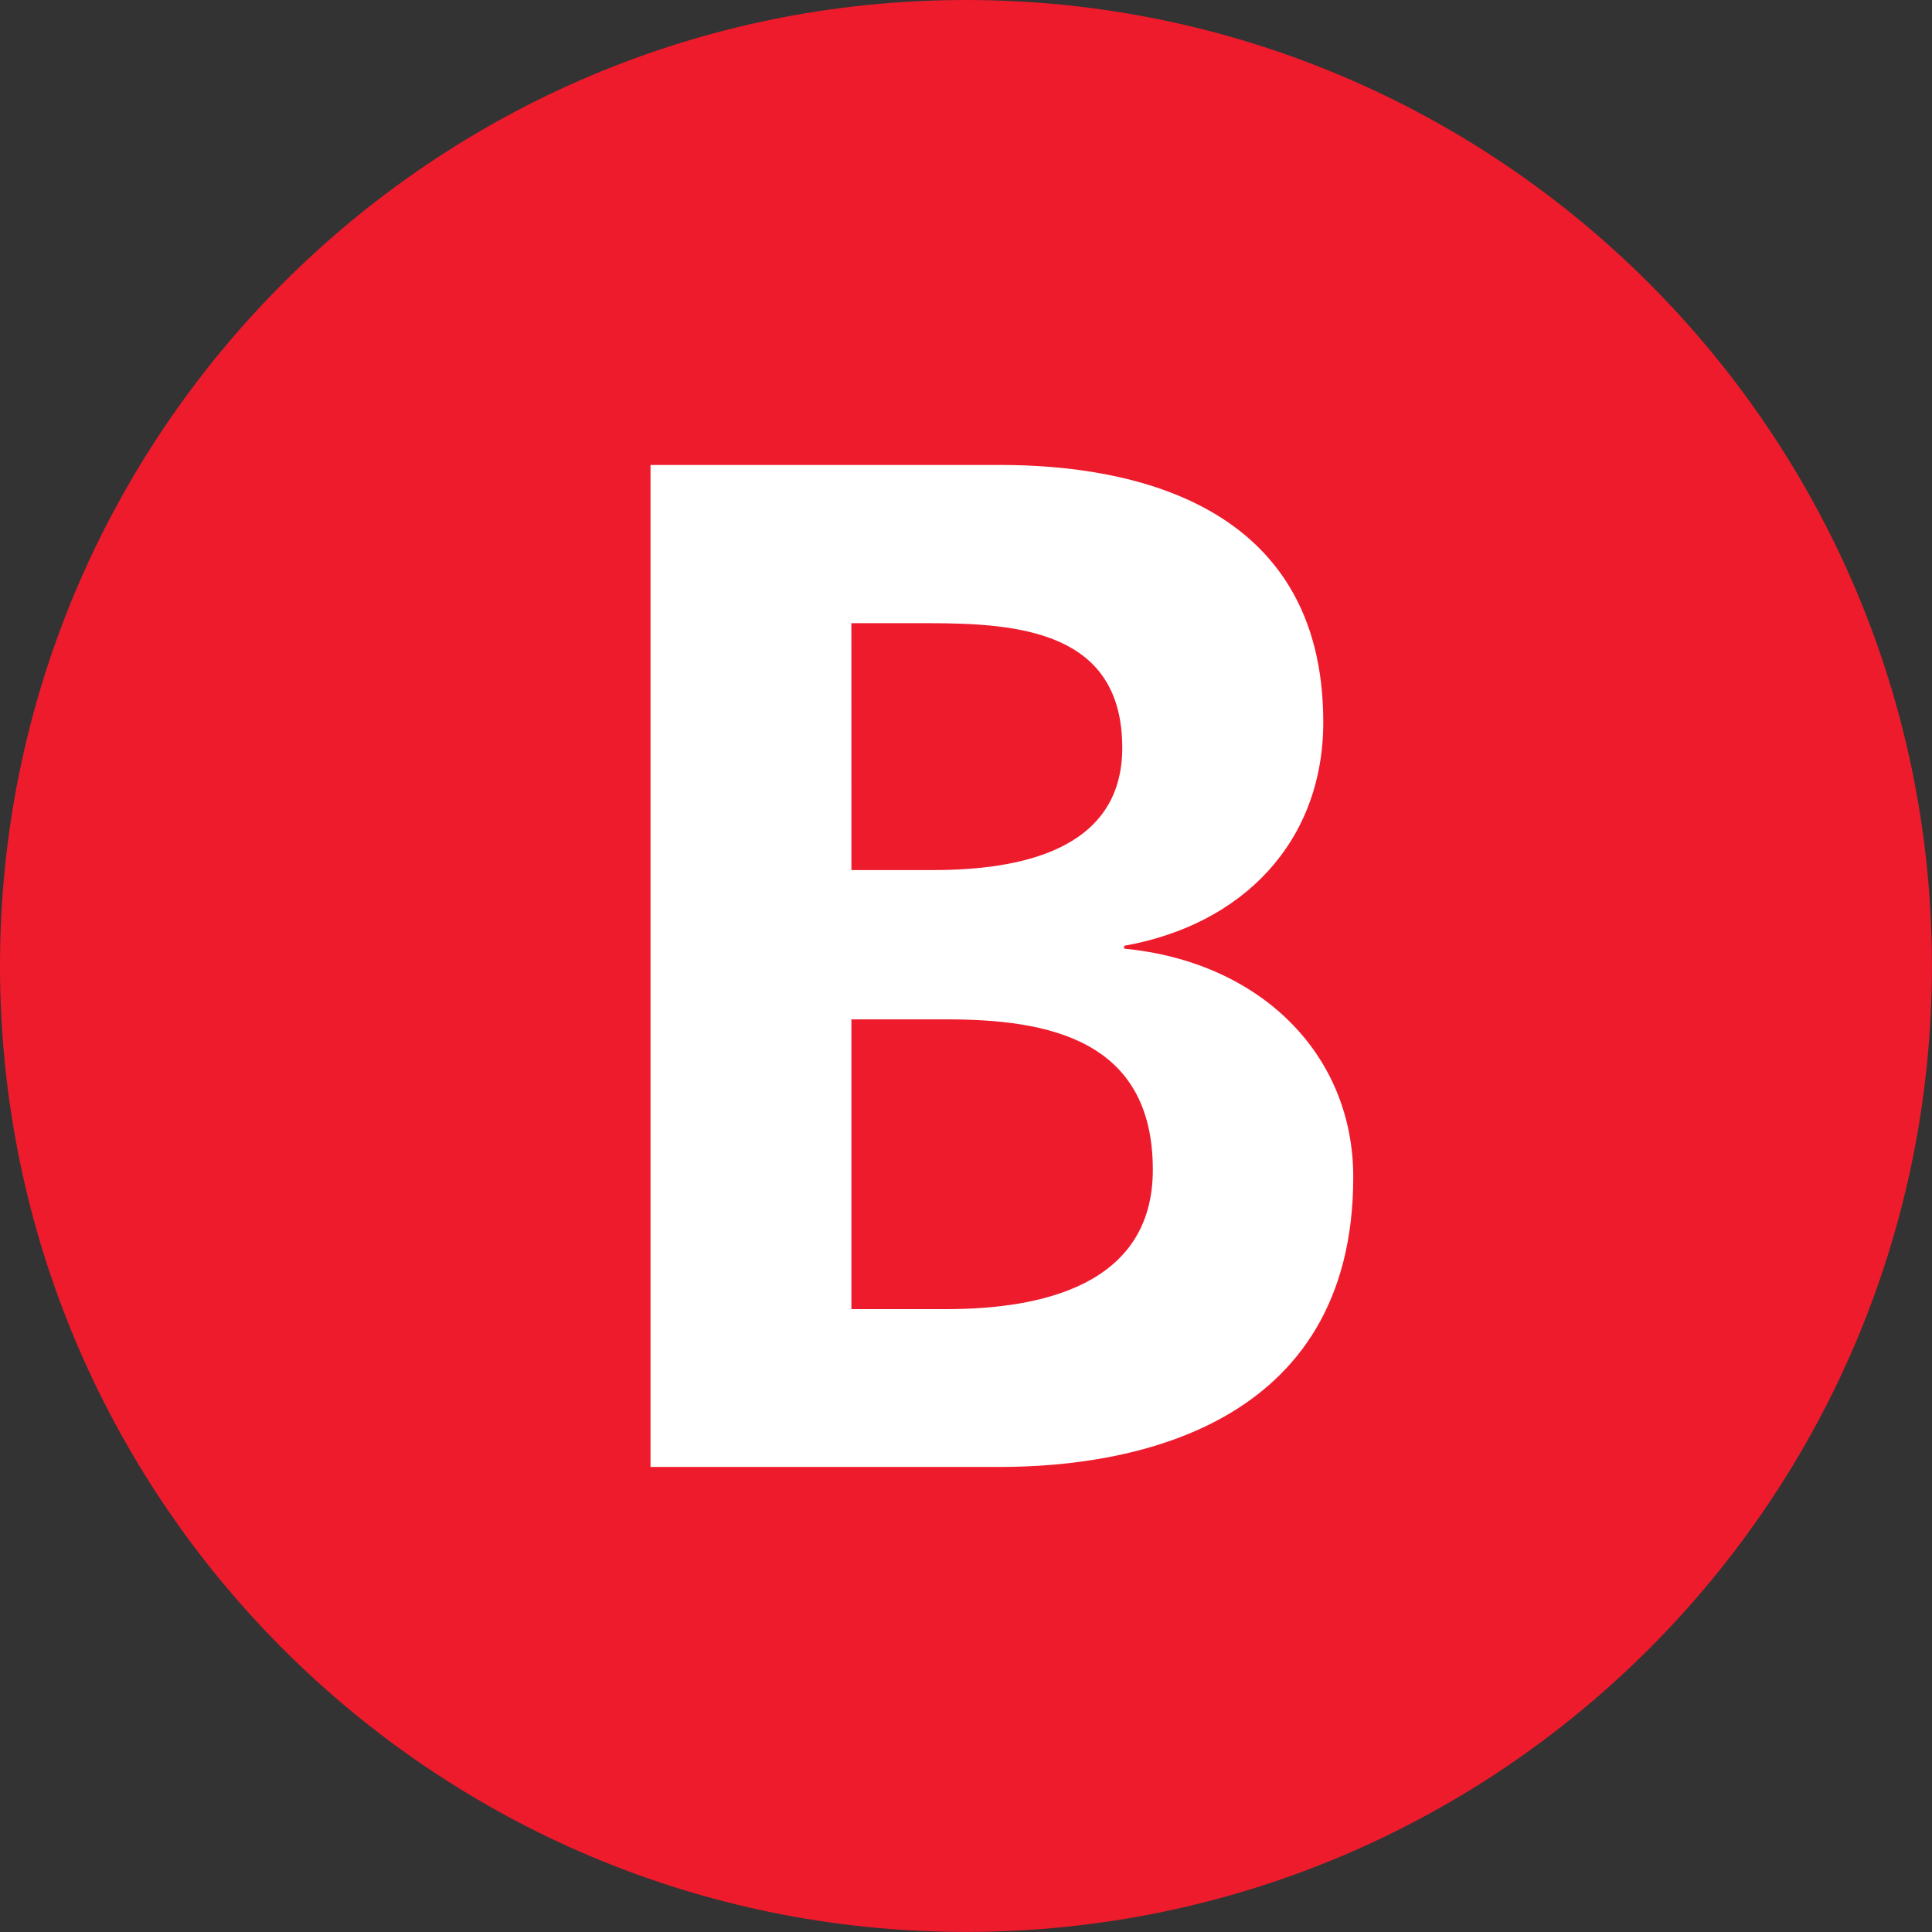
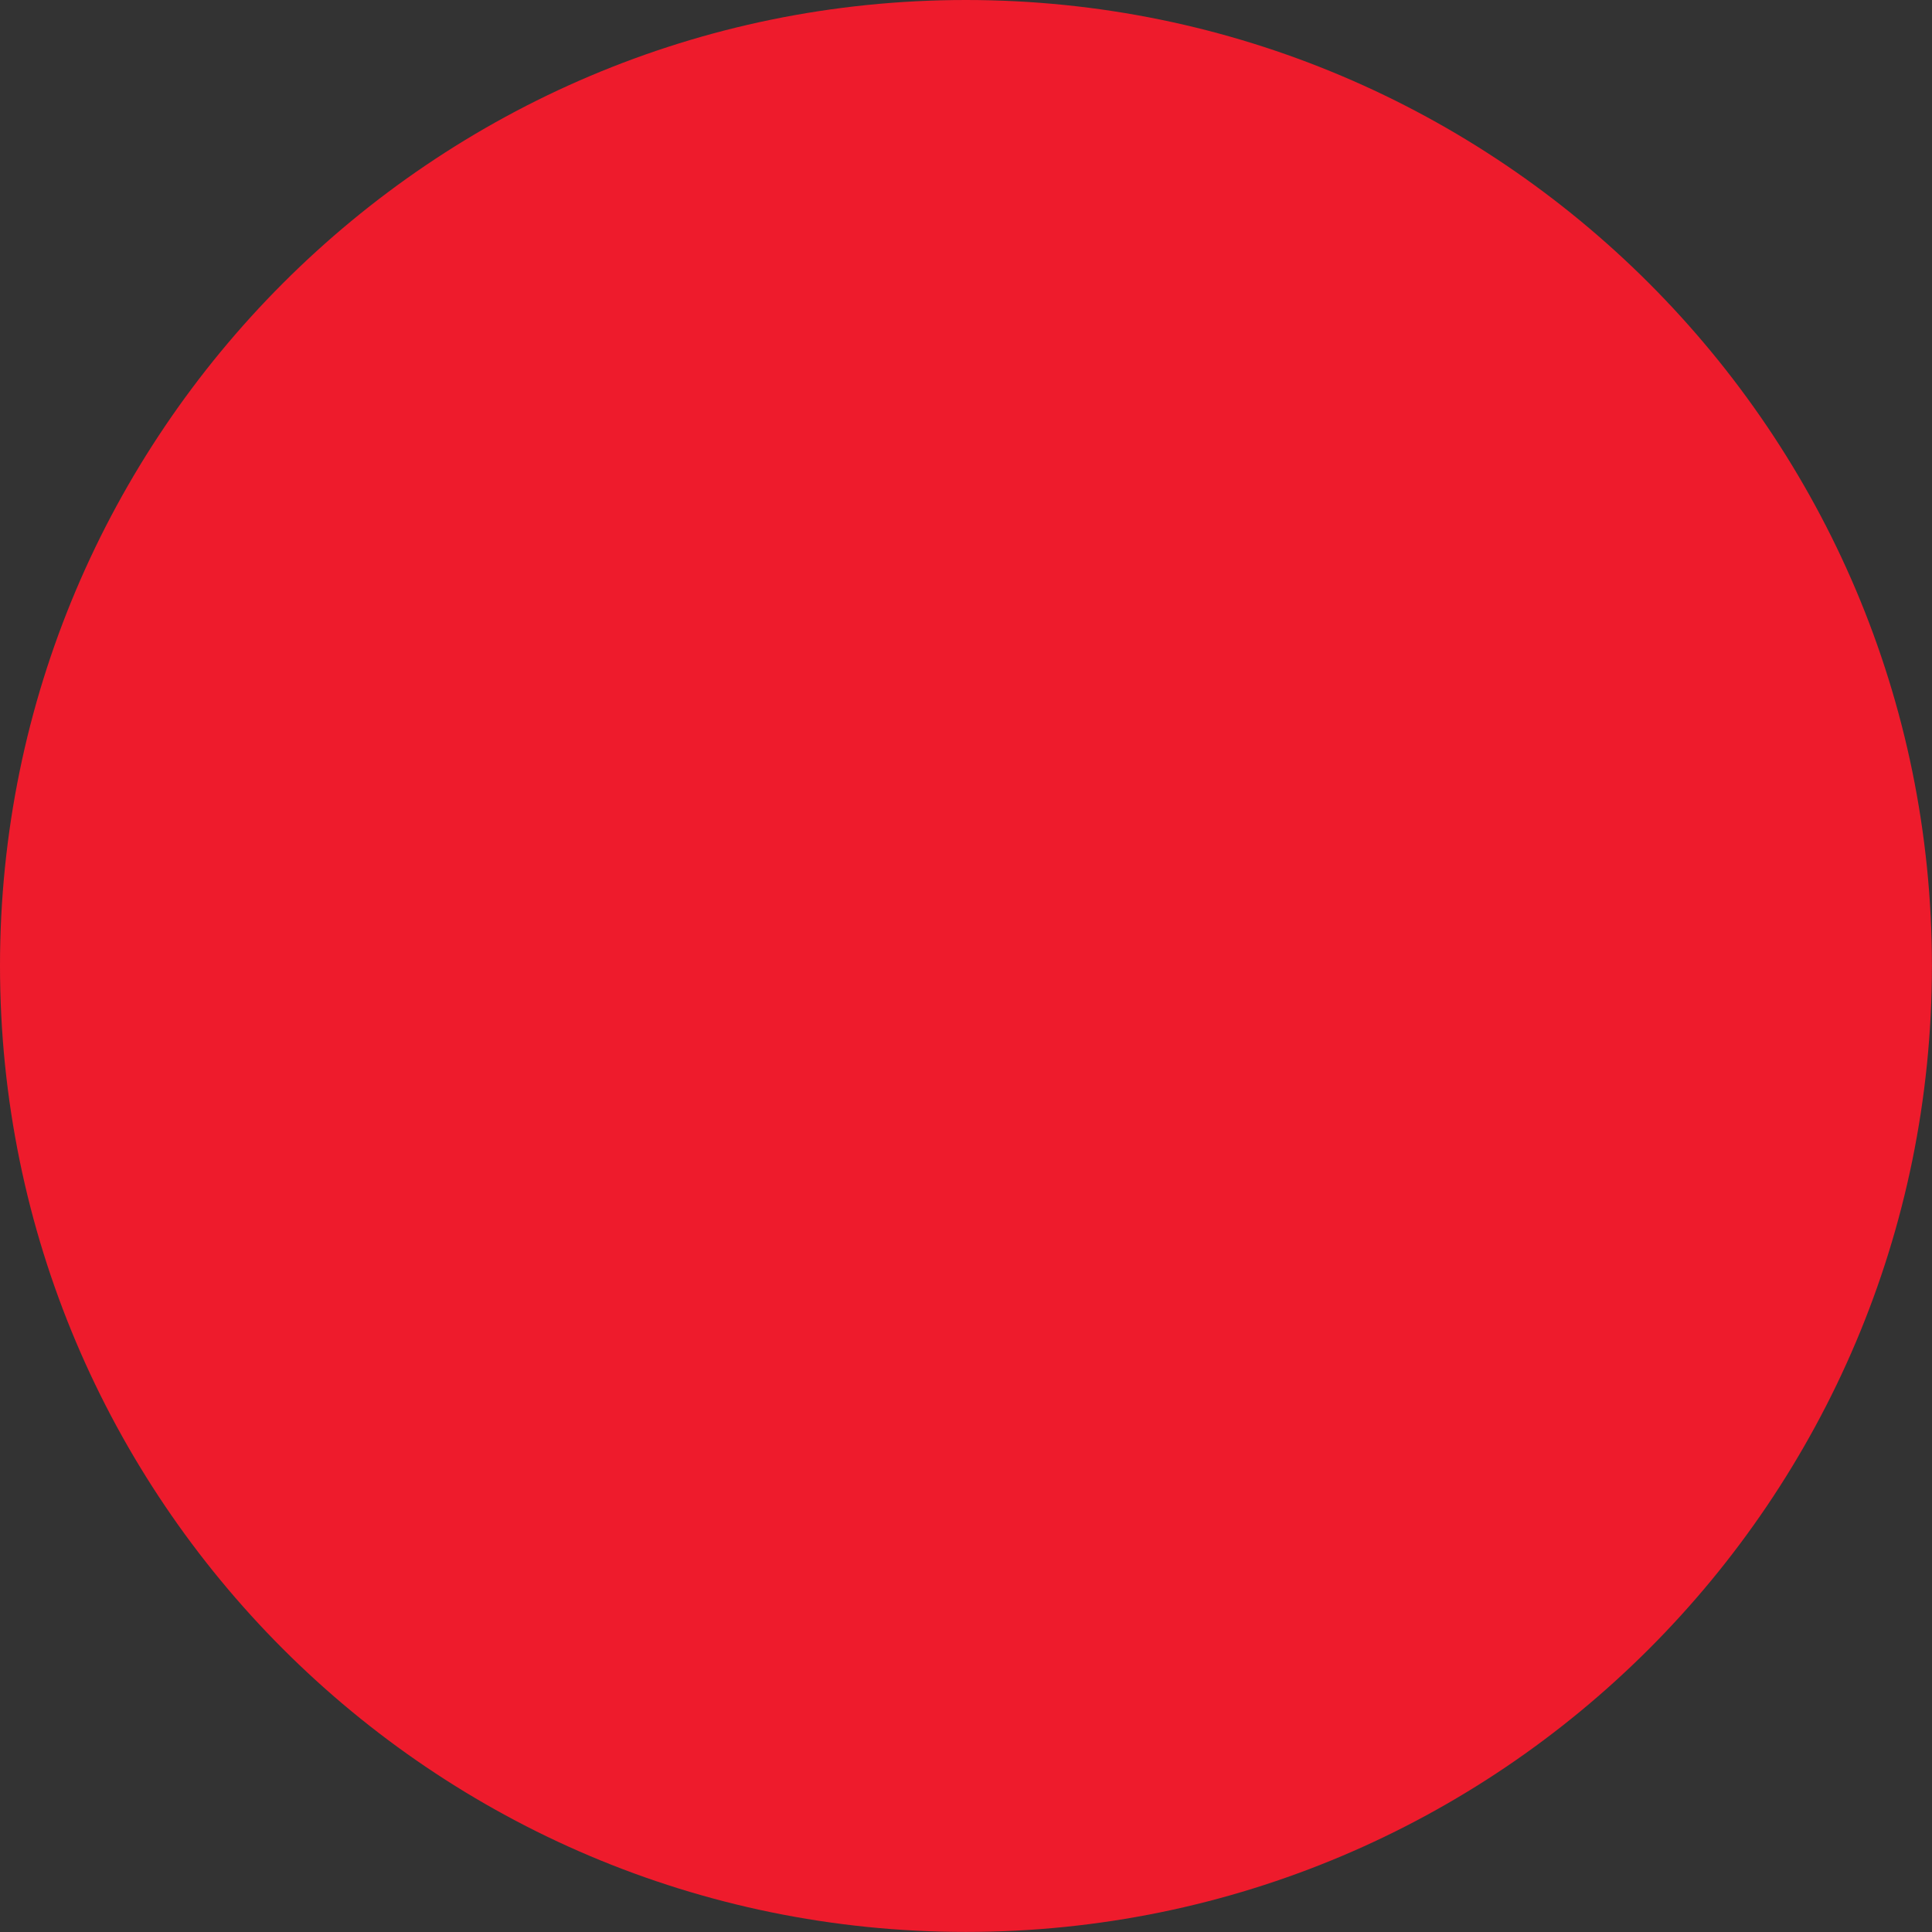
<svg xmlns="http://www.w3.org/2000/svg" version="1.1" id="Layer_1" x="0px" y="0px" viewBox="0 0 56.69 56.69" style="enable-background:new 0 0 56.69 56.69;" xml:space="preserve">
  <rect x="0" y="0" width="56.69" height="56.69" fill="#333333" stroke="none" />
  <style type="text/css">
	.st0{fill:#ee1b2c;}
	.st1{fill:#FFFFFF;}
</style>
  <title>Subte de Buenos Aires - Línea B</title>
  <path class="st0" d="M56.688,28.336c0,15.661-12.691,28.352-28.348,28.352C12.695,56.688,0,43.997,0,28.336  C0,12.715,12.695,0,28.34,0C43.997,0,56.688,12.715,56.688,28.336" />
-   <path class="st1" d="M19.088,13.643h10.262c3.803,0,9.478,1.103,9.478,7.546c0,3.5-2.349,5.942-5.842,6.563v0.084  c3.974,0.382,6.722,3.078,6.722,6.702c0,7.399-6.638,8.506-10.358,8.506H19.088V13.643z M24.982,25.53h2.397  c2.489,0,5.551-0.553,5.551-3.588c0-3.397-2.991-3.656-5.675-3.656h-2.274  C24.982,18.287,24.982,25.53,24.982,25.53z M24.982,38.413h2.792c2.716,0,6.053-0.669,6.053-4.09  c0-3.843-3.11-4.412-6.053-4.412h-2.792V38.413z" />
</svg>